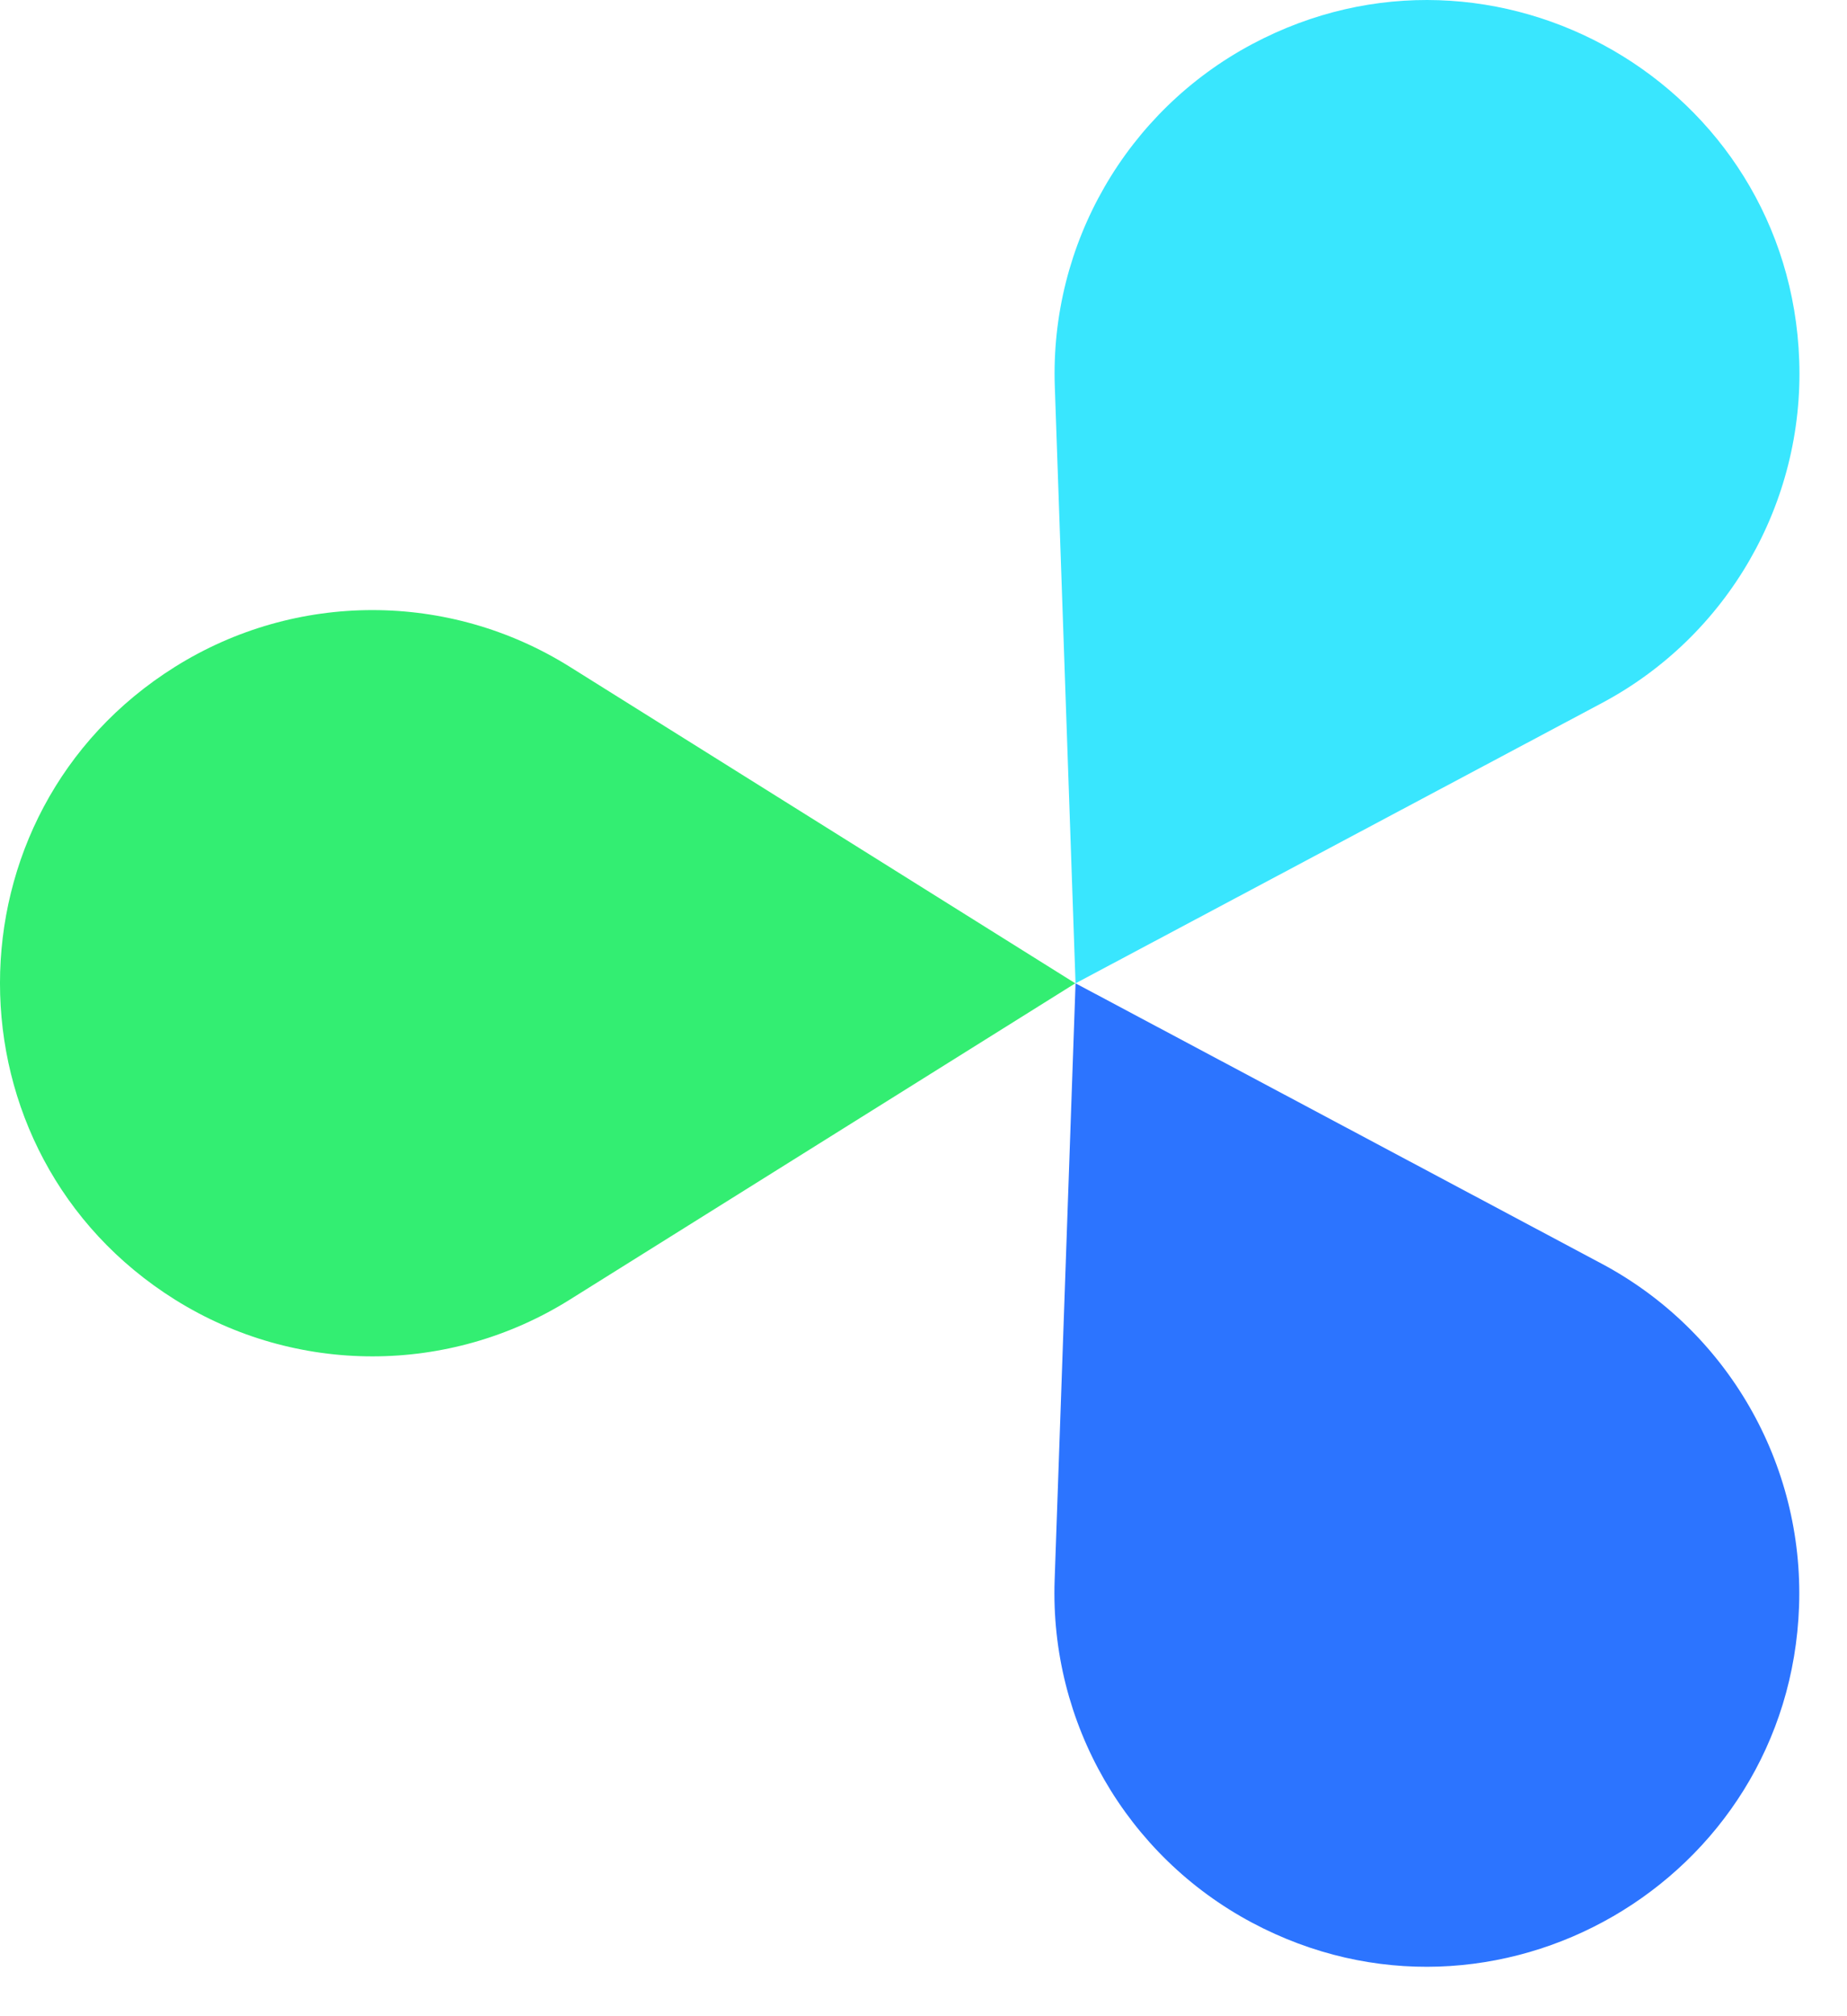
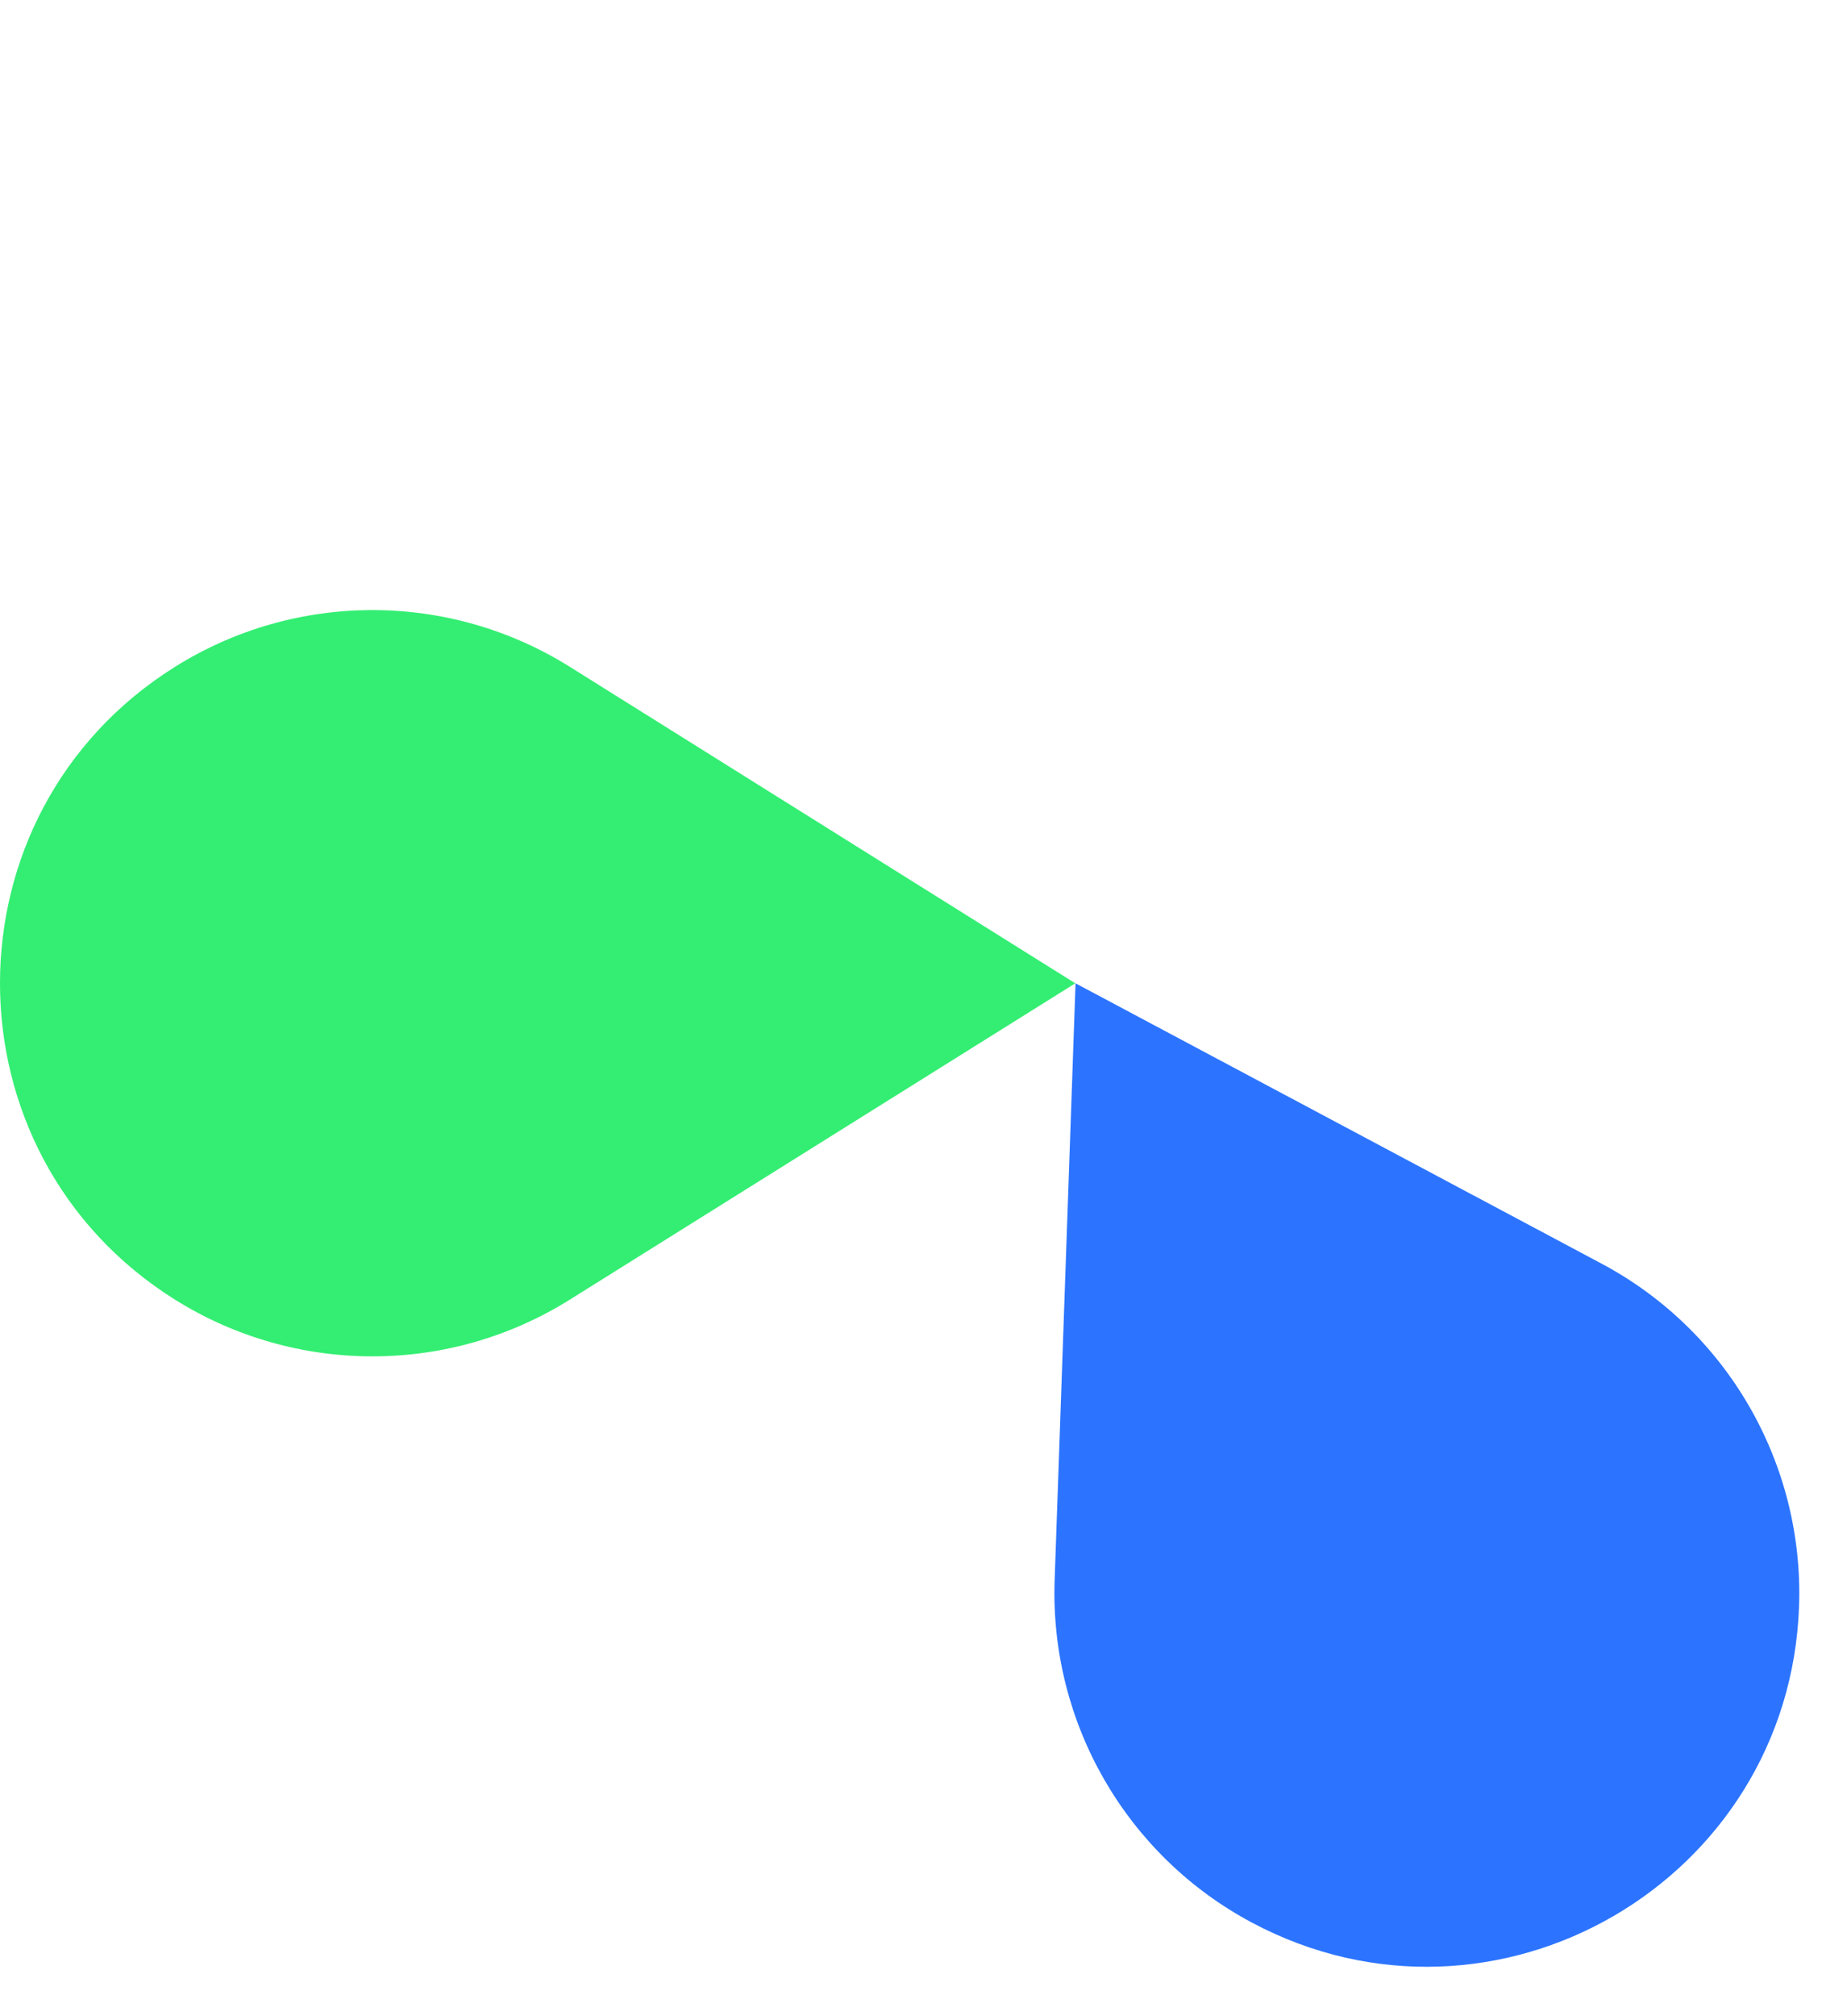
<svg xmlns="http://www.w3.org/2000/svg" width="22" height="24" viewBox="0 0 22 24" fill="none">
  <path d="M12.811 11.705L12.562 18.809C12.503 20.507 13.416 22.09 14.914 22.887C17.809 24.427 21.314 22.4 21.429 19.12C21.488 17.423 20.576 15.841 19.079 15.043L12.811 11.705Z" fill="#2C74FF" />
-   <path d="M12.811 11.705L19.08 8.369C20.578 7.572 21.491 5.988 21.431 4.291C21.316 1.011 17.81 -1.015 14.915 0.525C13.418 1.322 12.505 2.904 12.564 4.601L12.811 11.705Z" fill="#39E6FE" />
  <path d="M12.808 11.705L6.788 7.938C5.349 7.037 3.523 7.037 2.084 7.938C-0.695 9.678 -0.695 13.731 2.085 15.471C3.523 16.37 5.348 16.371 6.786 15.471L12.808 11.705Z" fill="#33EE72" />
</svg>